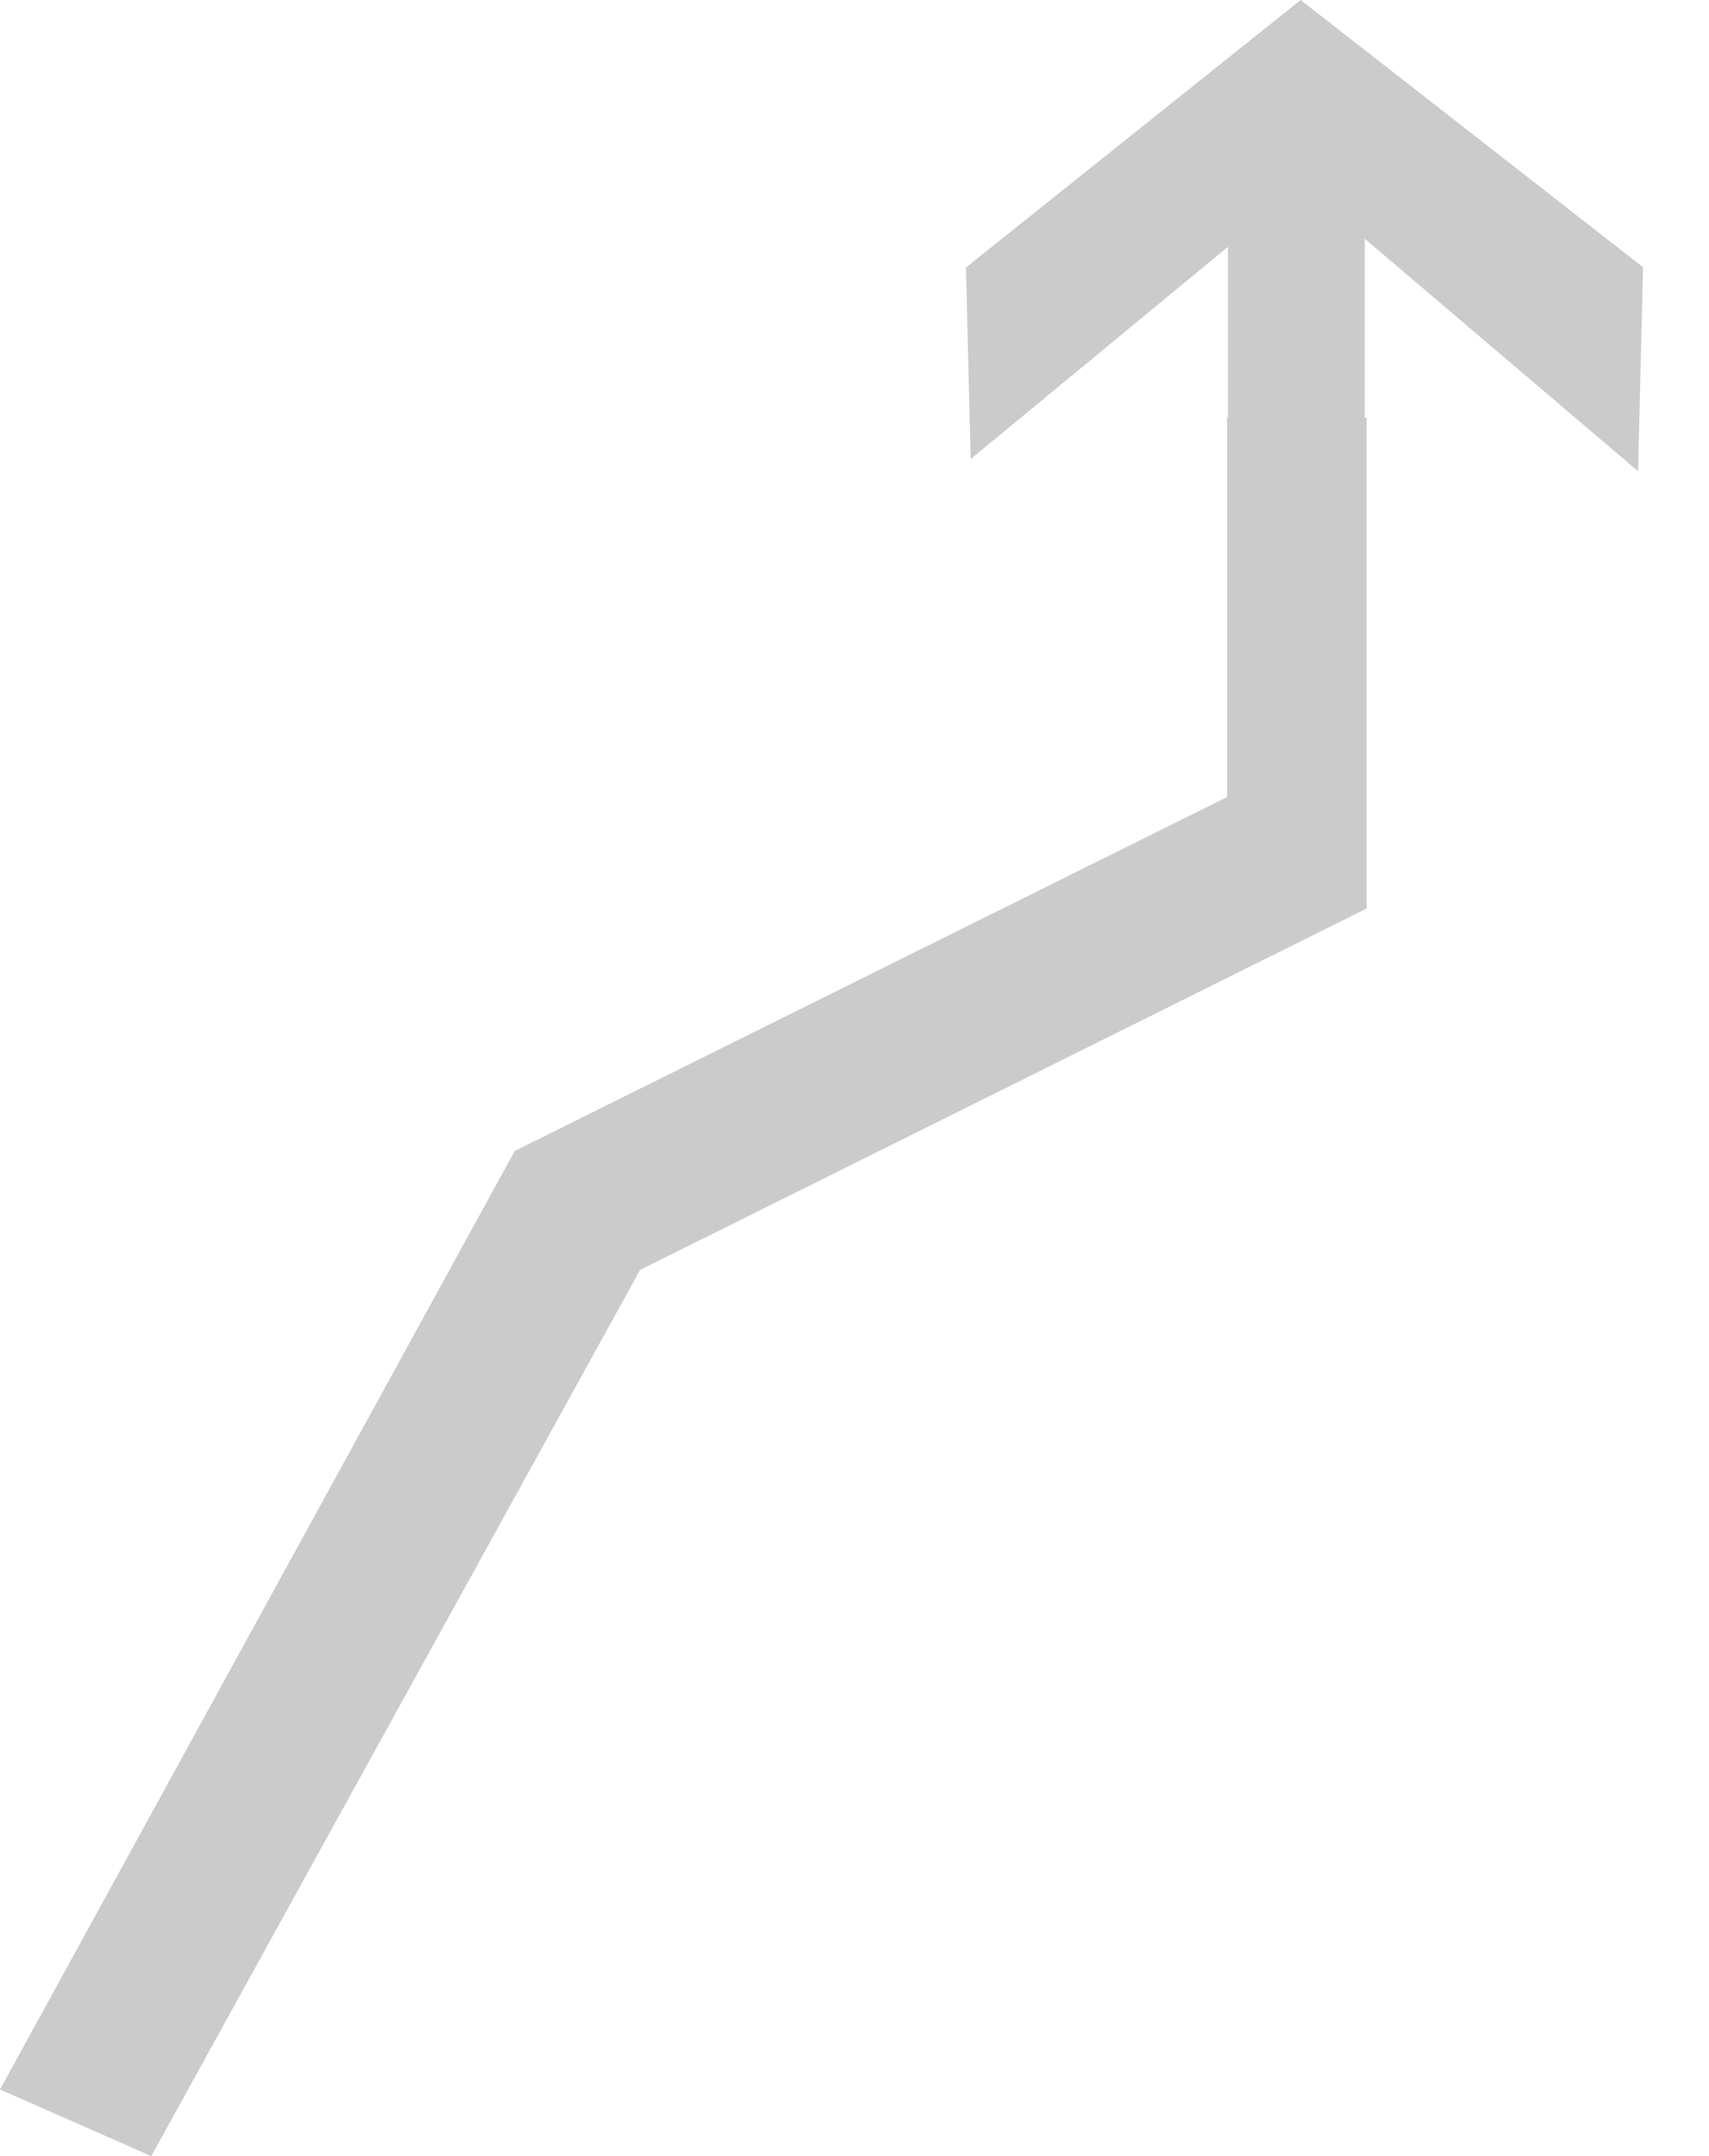
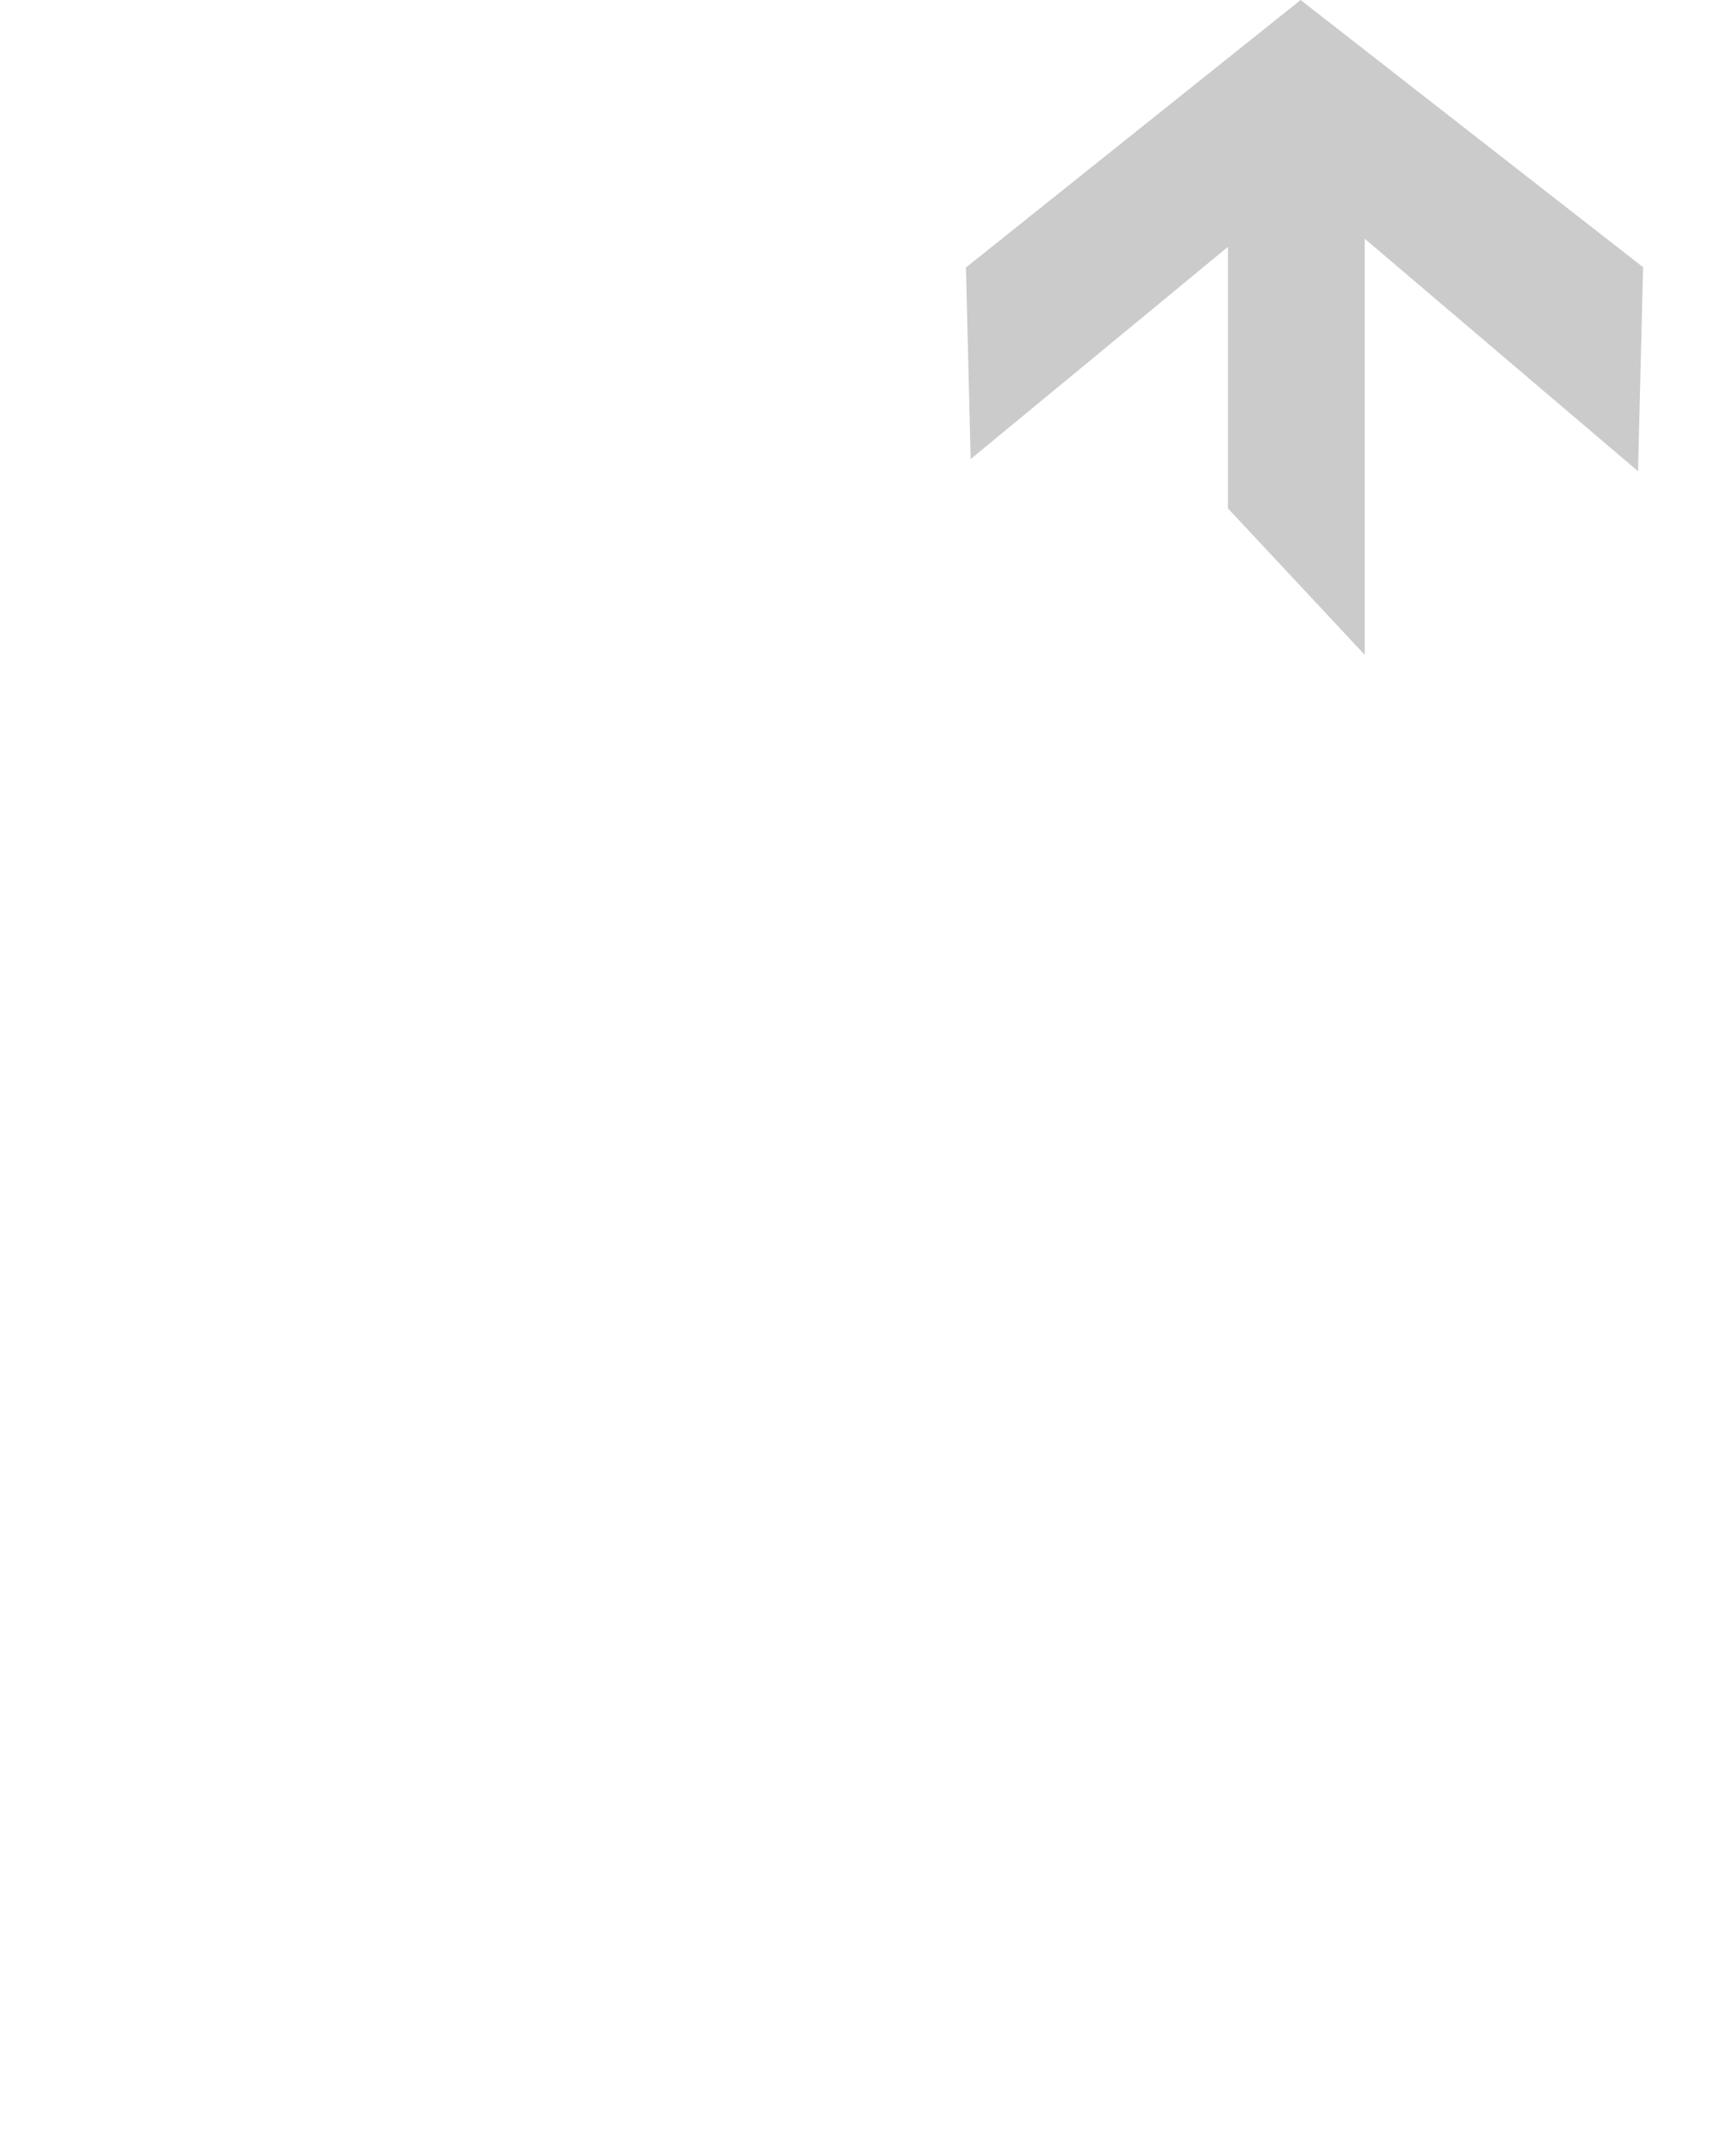
<svg xmlns="http://www.w3.org/2000/svg" width="23px" height="29px" viewBox="0 0 23 29" version="1.1">
  <title>左前拉链式通行复制 2</title>
  <desc>Created with Sketch.</desc>
  <g id="--" stroke="none" stroke-width="1" fill="none" fill-rule="evenodd">
    <g id="C9_1_icon-汇总说明(一)" transform="translate(-2487, -1465)" fill="#CBCBCB">
      <g id="编组-5" transform="translate(2487, 1465)">
        <g id="左前拉链式通行复制-2" transform="translate(0, 0)">
          <polygon id="path2214_13_复制" fill-rule="nonzero" points="18.367 8.808 18.367 3.211 22.045 6.338 22.113 3.594 17.504 -5.81756865e-13 13 3.598 13.063 6.175 16.526 3.32 16.526 6.838" />
-           <polygon id="路径-83" points="16.514 5.617 16.514 10.72 6.928 15.48 -1.00186526e-12 28.104 2.036 29 8.615 17.08 18.392 12.22 18.392 5.617" />
        </g>
      </g>
    </g>
  </g>
</svg>